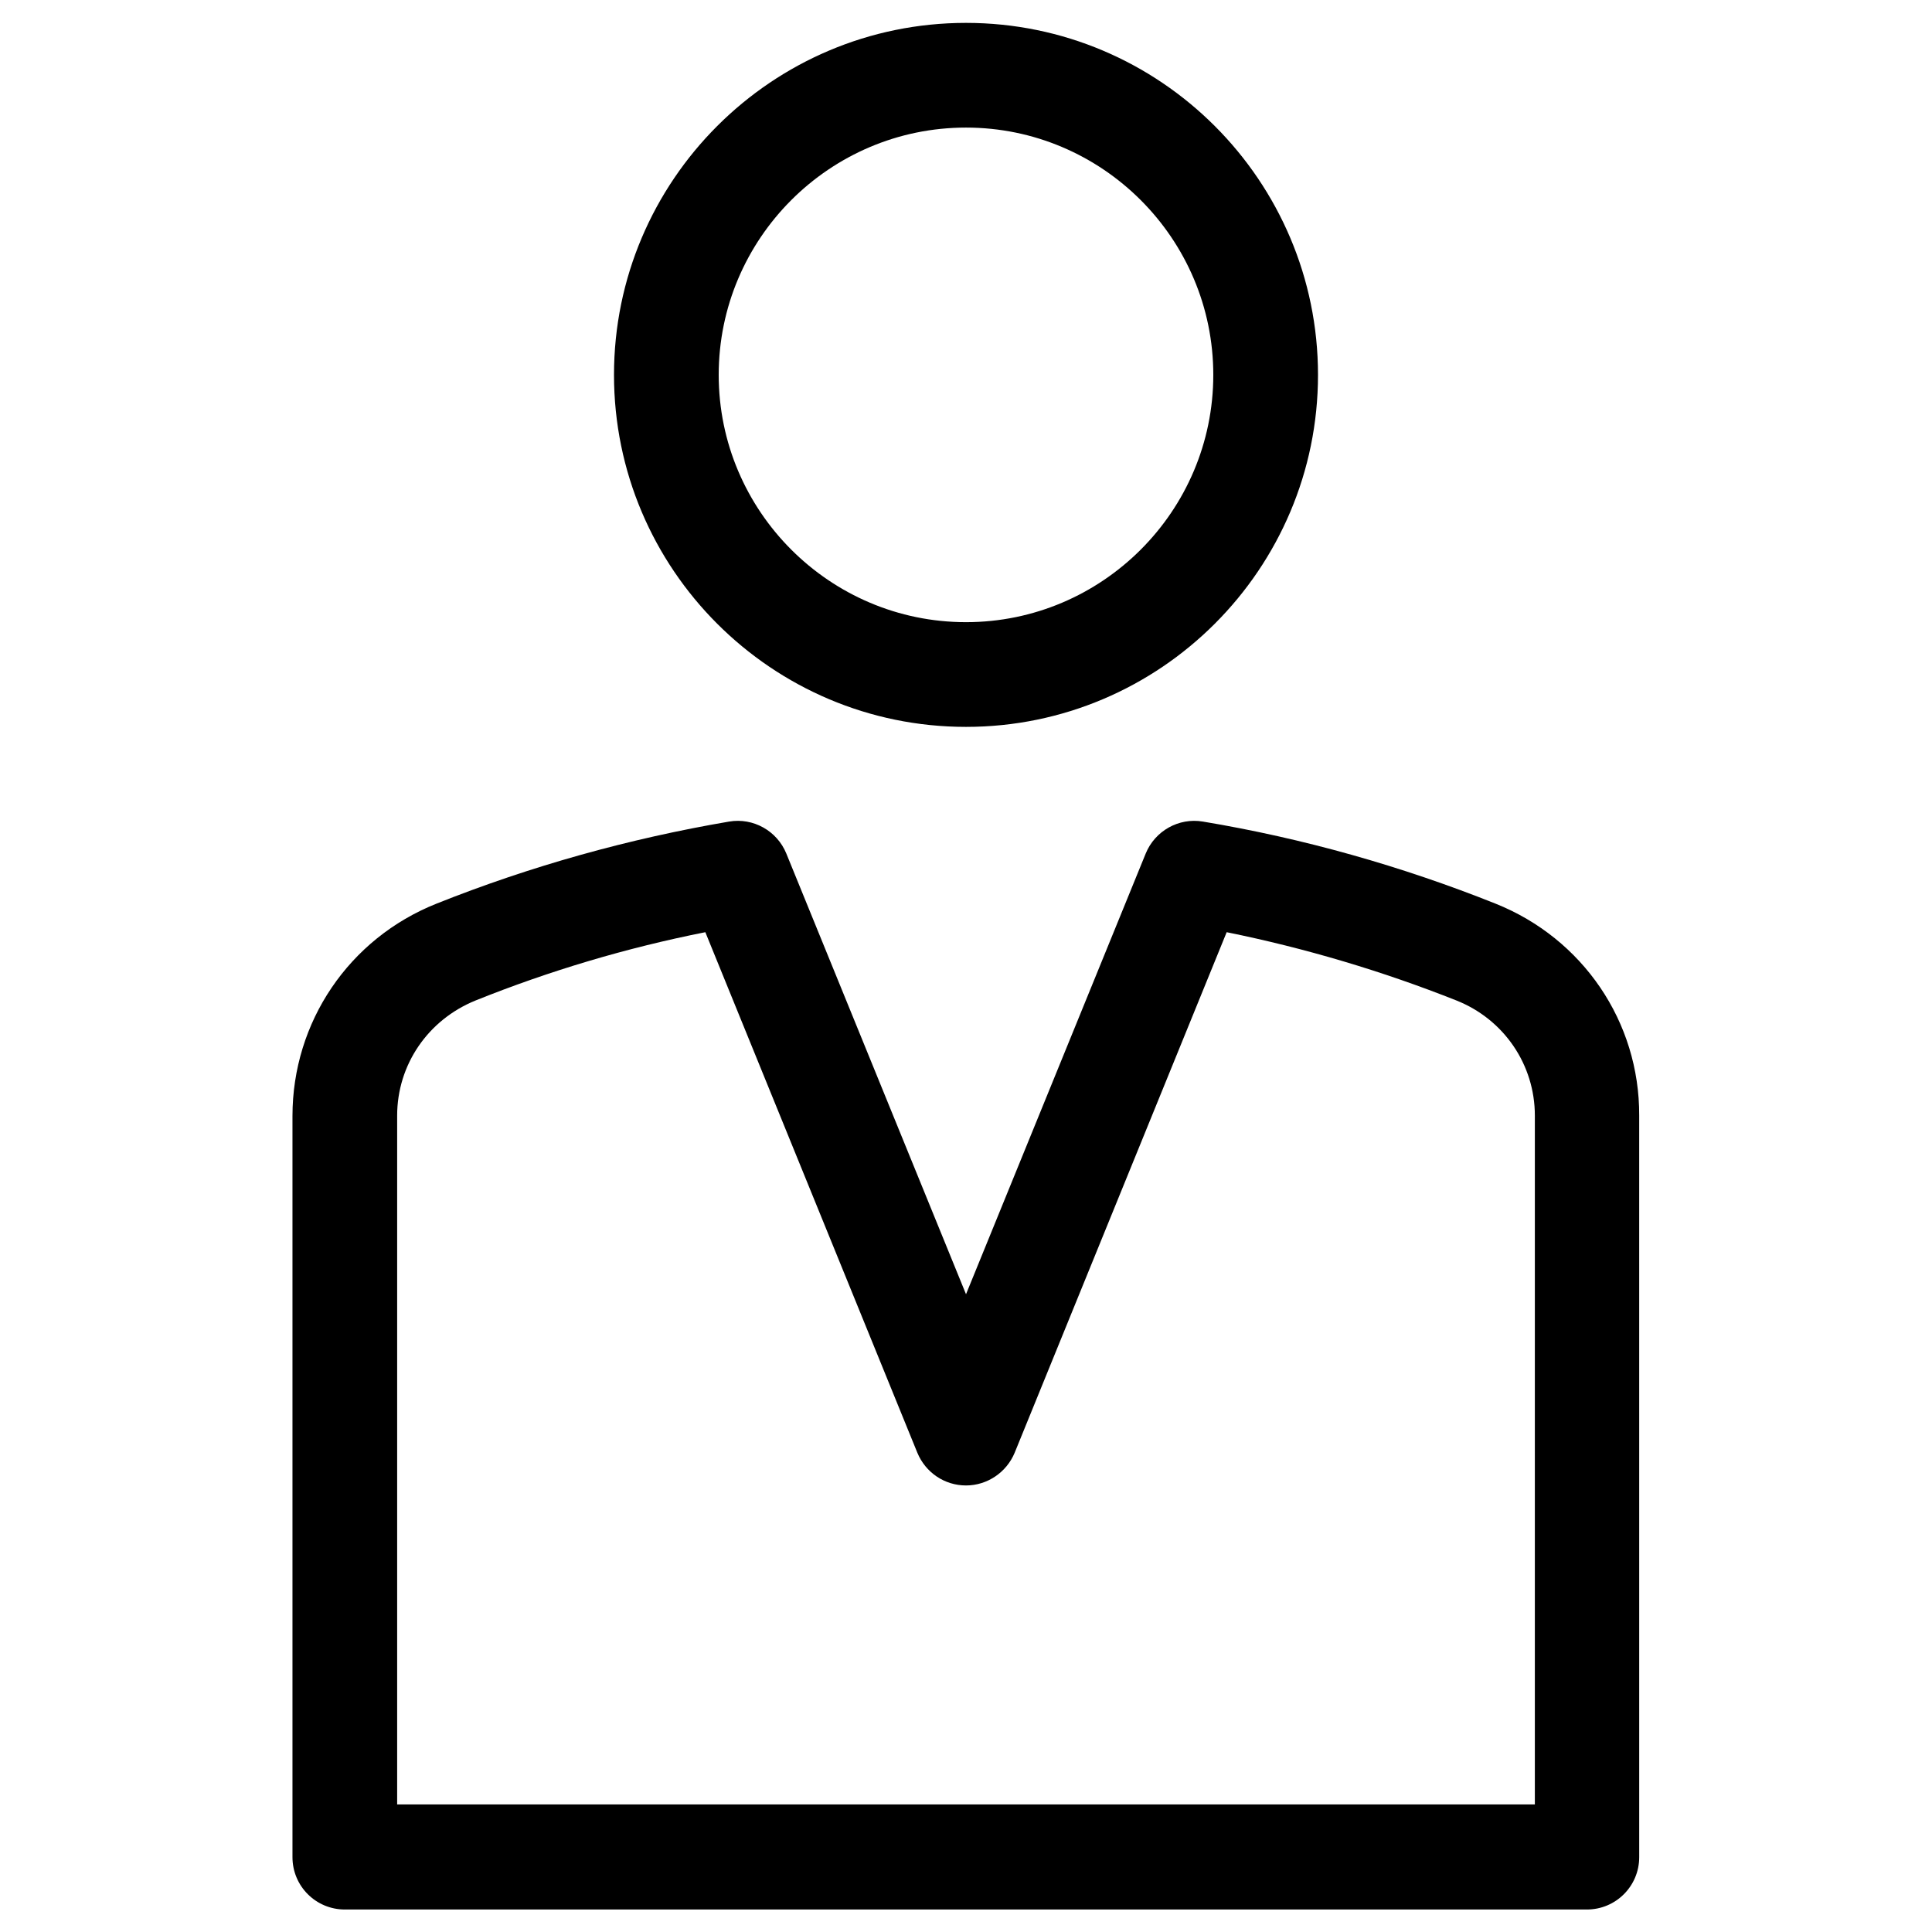
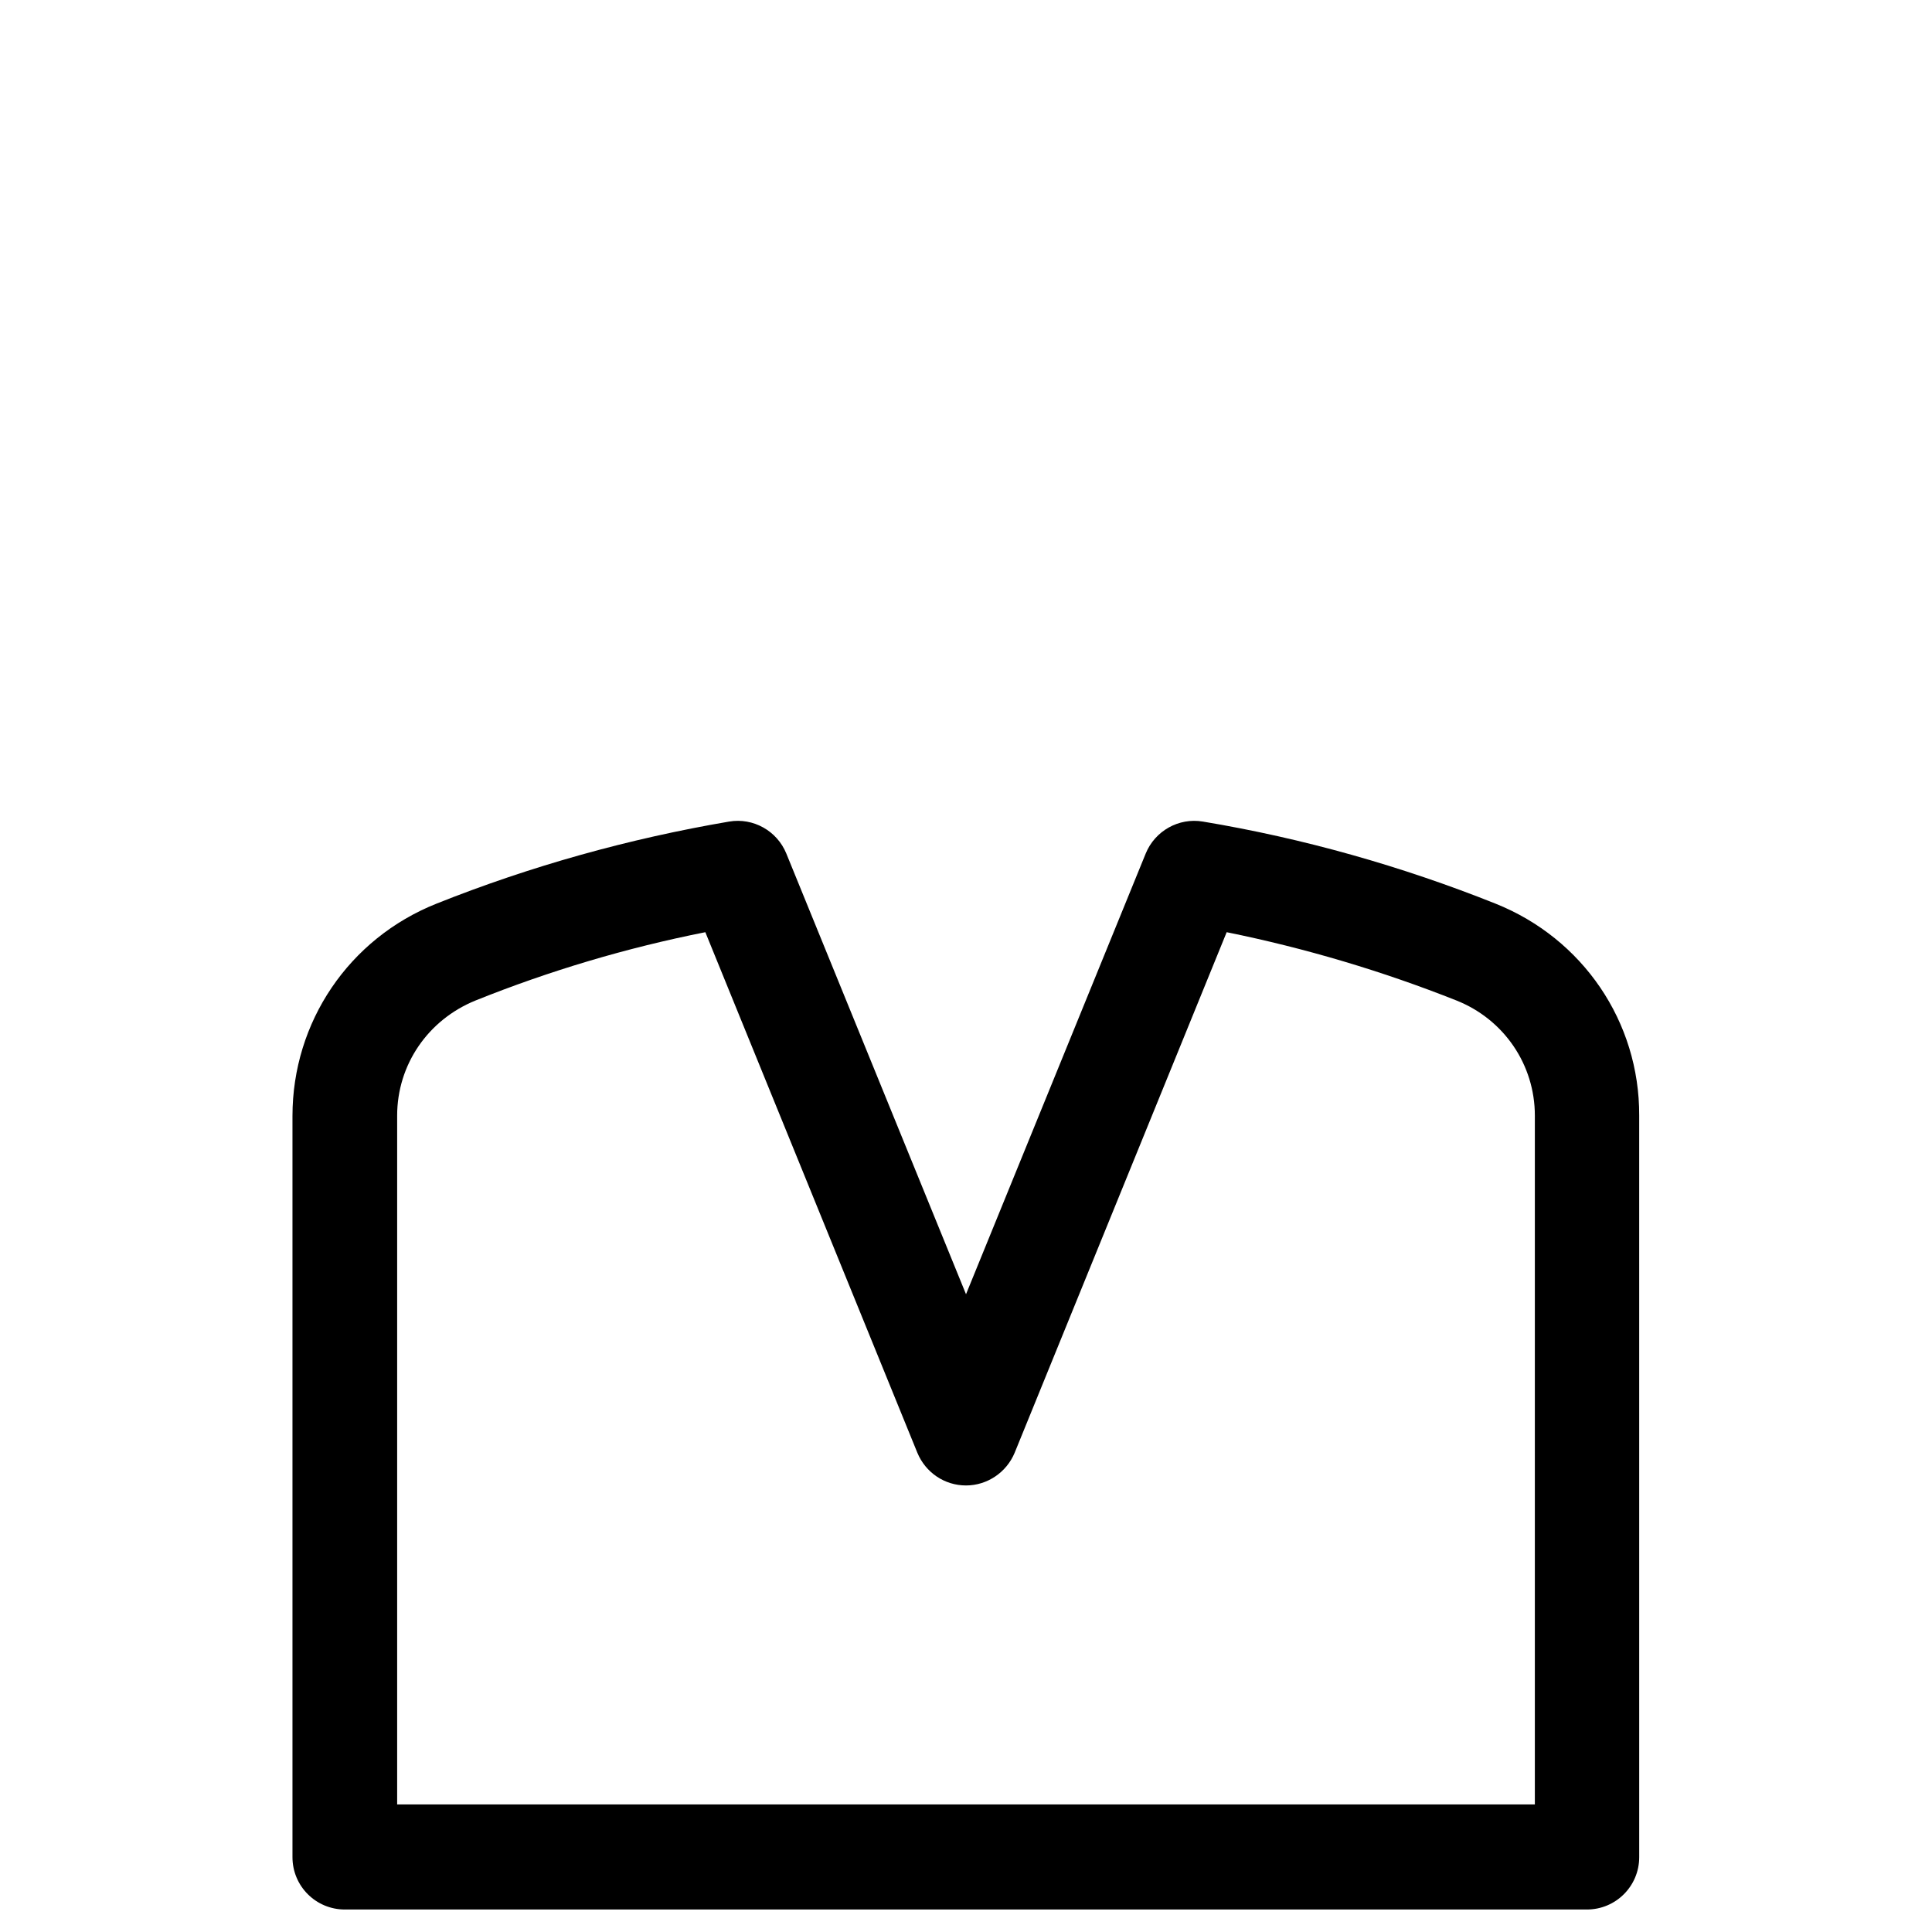
<svg xmlns="http://www.w3.org/2000/svg" fill="#000000" width="800px" height="800px" version="1.1" viewBox="144 144 512 512">
  <g>
    <path d="m540.32 383.47c-24.895-9.938-50.973-17.32-77.539-21.746-6.394-1.082-12.695 2.461-15.152 8.461l-47.625 116.8-47.625-116.8c-2.461-6.004-8.758-9.543-15.152-8.461-26.566 4.527-52.645 11.809-77.539 21.746-23.223 9.25-38.18 31.391-38.18 56.285v196.41c0 7.676 6.199 13.875 13.875 13.875h329.15c7.676 0 13.875-6.199 13.875-13.875l-0.004-196.51c0.098-24.895-14.957-46.934-38.082-56.184zm10.43 238.72h-301.5v-182.54c0-13.48 8.168-25.387 20.762-30.504 19.582-7.871 40.051-13.973 60.91-18.105l56.188 137.96c2.164 5.215 7.184 8.66 12.891 8.66 5.609 0 10.727-3.445 12.891-8.66l56.188-137.96c20.859 4.231 41.328 10.332 60.91 18.105 12.594 5.019 20.762 17.023 20.762 30.504z" />
-     <path d="m400 336.63c51.465 0 93.285-41.82 93.285-93.285-0.004-51.461-41.824-93.281-93.285-93.281-51.465 0-93.285 41.82-93.285 93.285 0 51.461 41.82 93.281 93.285 93.281zm0-158.82c36.113 0 65.535 29.422 65.535 65.535 0 36.113-29.422 65.535-65.535 65.535s-65.535-29.422-65.535-65.535c0-36.117 29.422-65.535 65.535-65.535z" />
  </g>
</svg>